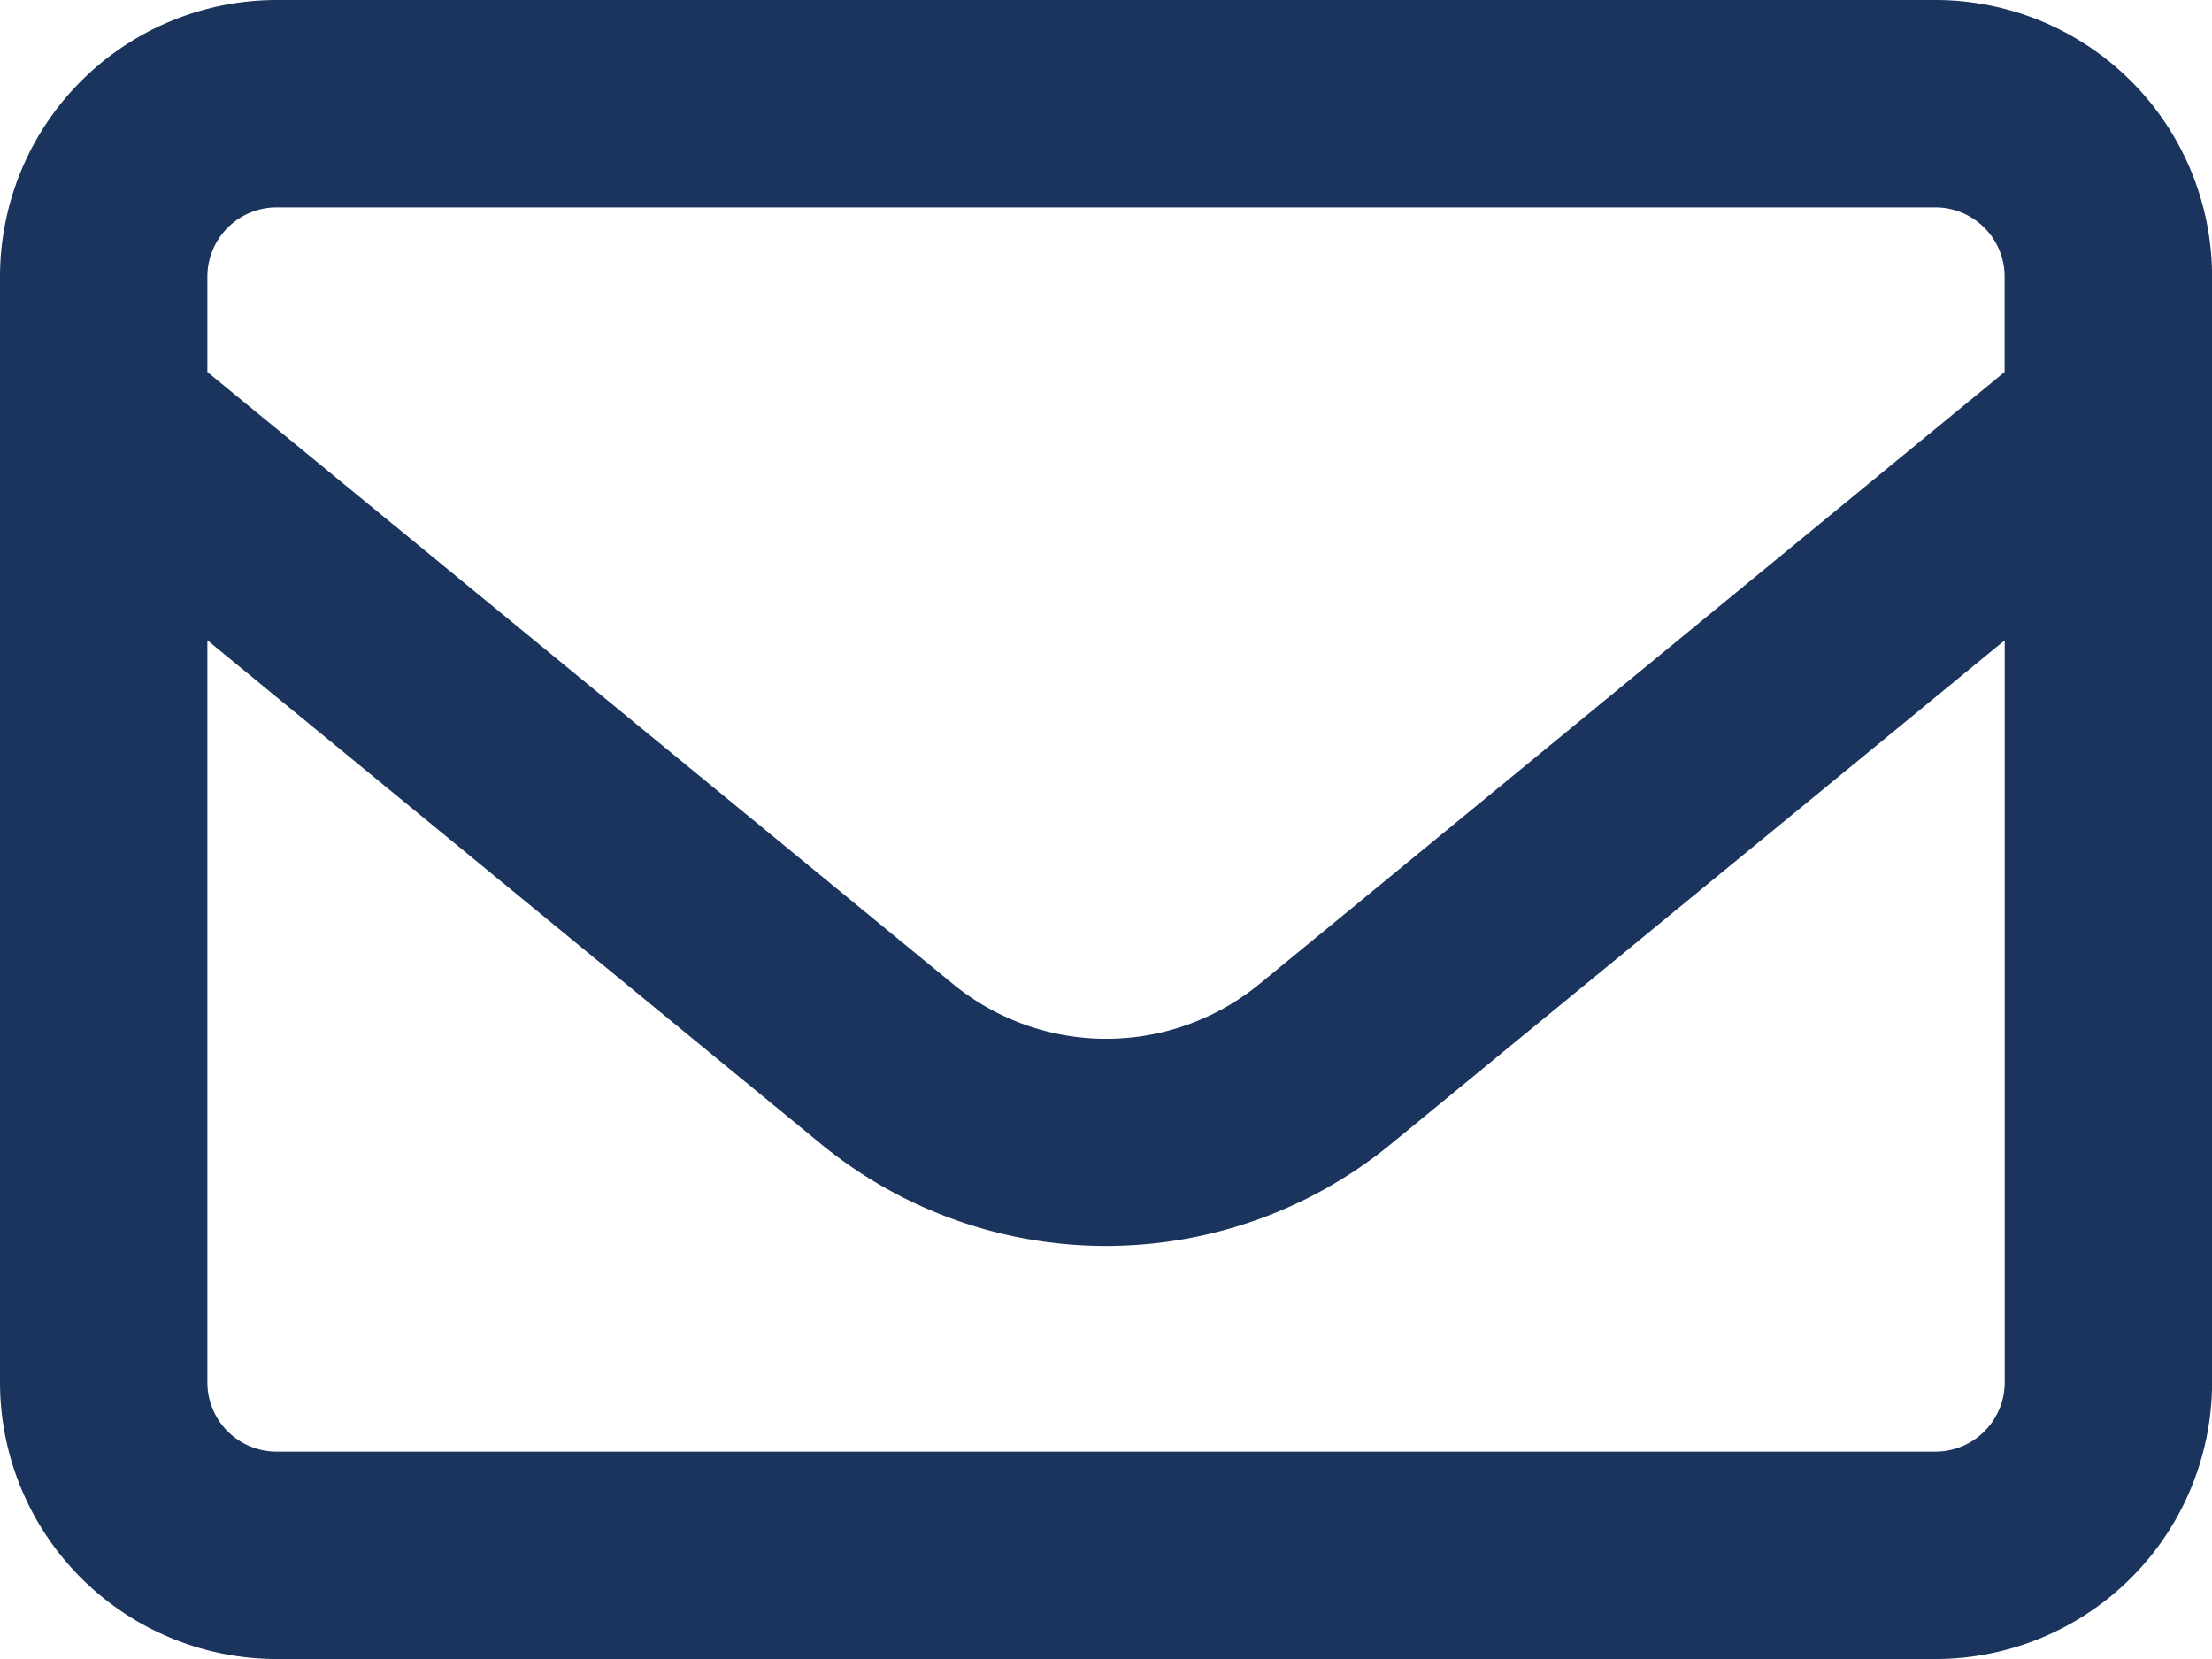
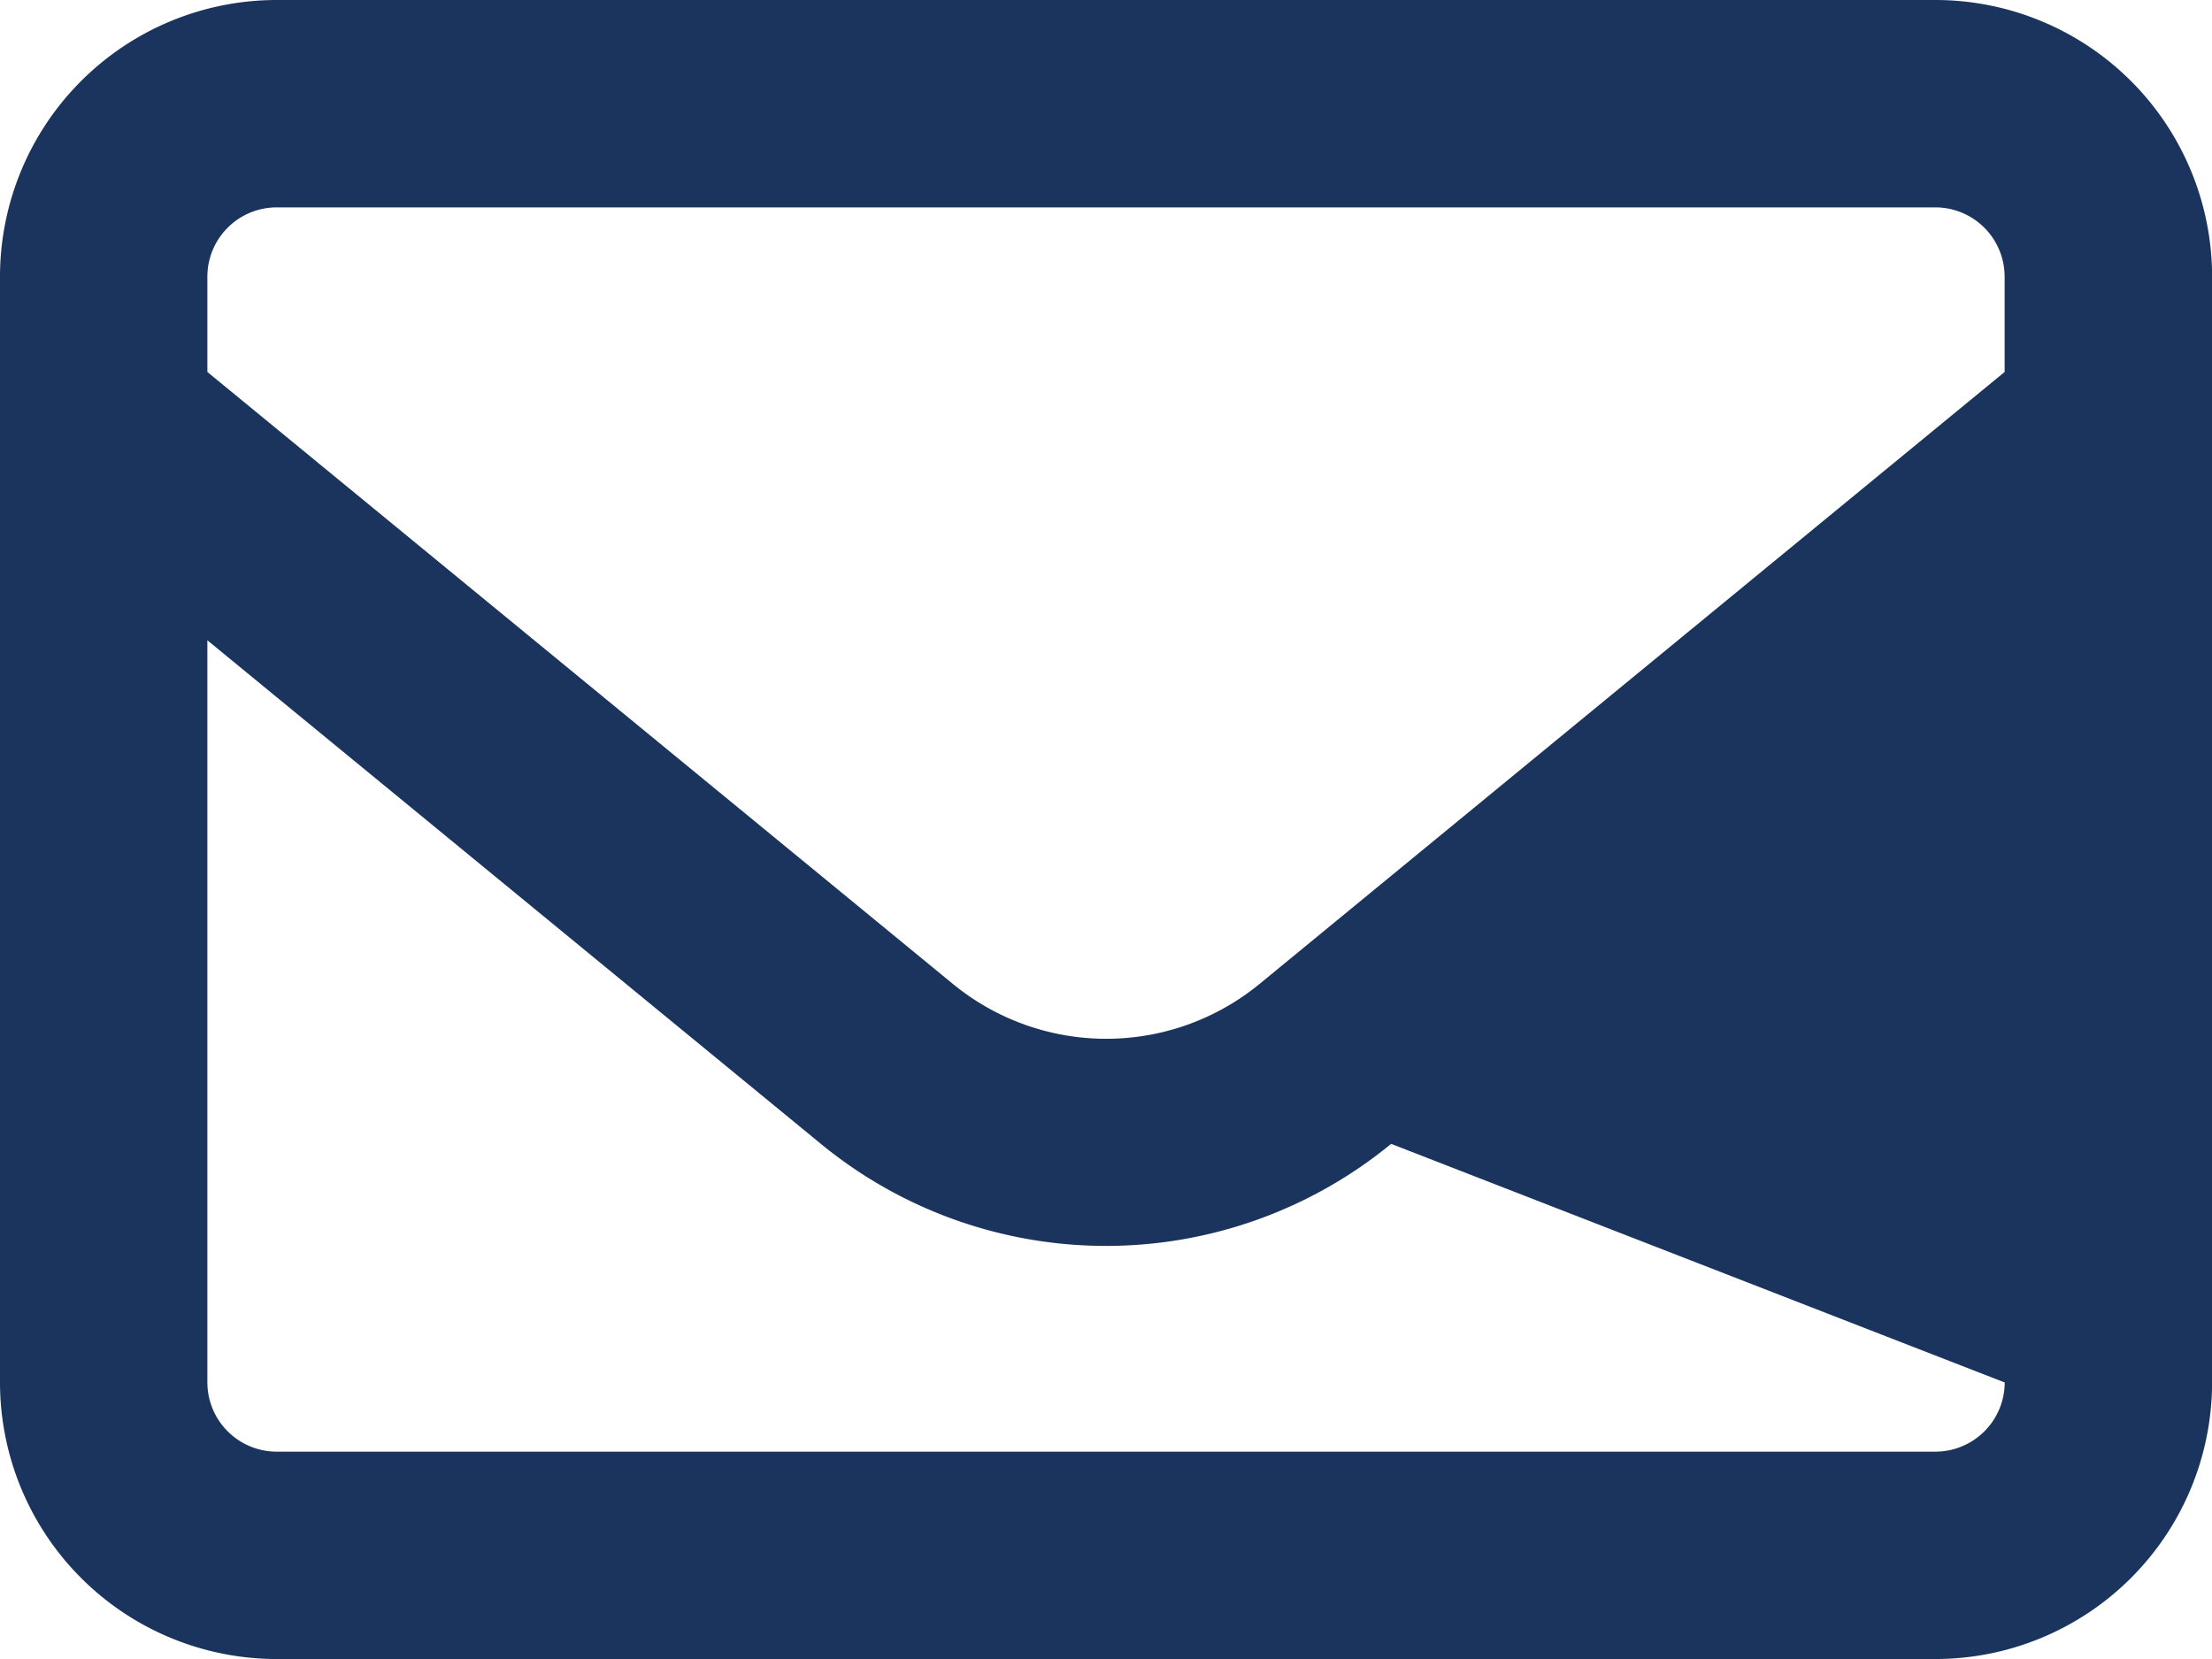
<svg xmlns="http://www.w3.org/2000/svg" width="25.333" height="19" viewBox="0 0 25.333 19">
-   <path id="Path_508" data-name="Path 508" d="M3.167,5.375a.794.794,0,0,0-.792.792V7.26l8.535,7.006a2.768,2.768,0,0,0,3.518,0l8.53-7.006V6.167a.794.794,0,0,0-.792-.792Zm-.792,4.958v8.5a.794.794,0,0,0,.792.792h19a.794.794,0,0,0,.792-.792v-8.5L15.932,16.1a5.146,5.146,0,0,1-6.531,0ZM0,6.167A3.17,3.17,0,0,1,3.167,3h19a3.17,3.17,0,0,1,3.167,3.167V18.833A3.17,3.17,0,0,1,22.167,22h-19A3.17,3.17,0,0,1,0,18.833Z" transform="translate(0 -3)" fill="#1a345d" />
+   <path id="Path_508" data-name="Path 508" d="M3.167,5.375a.794.794,0,0,0-.792.792V7.26l8.535,7.006a2.768,2.768,0,0,0,3.518,0l8.53-7.006V6.167a.794.794,0,0,0-.792-.792Zm-.792,4.958v8.5a.794.794,0,0,0,.792.792h19a.794.794,0,0,0,.792-.792L15.932,16.1a5.146,5.146,0,0,1-6.531,0ZM0,6.167A3.17,3.17,0,0,1,3.167,3h19a3.17,3.17,0,0,1,3.167,3.167V18.833A3.17,3.17,0,0,1,22.167,22h-19A3.17,3.17,0,0,1,0,18.833Z" transform="translate(0 -3)" fill="#1a345d" />
</svg>